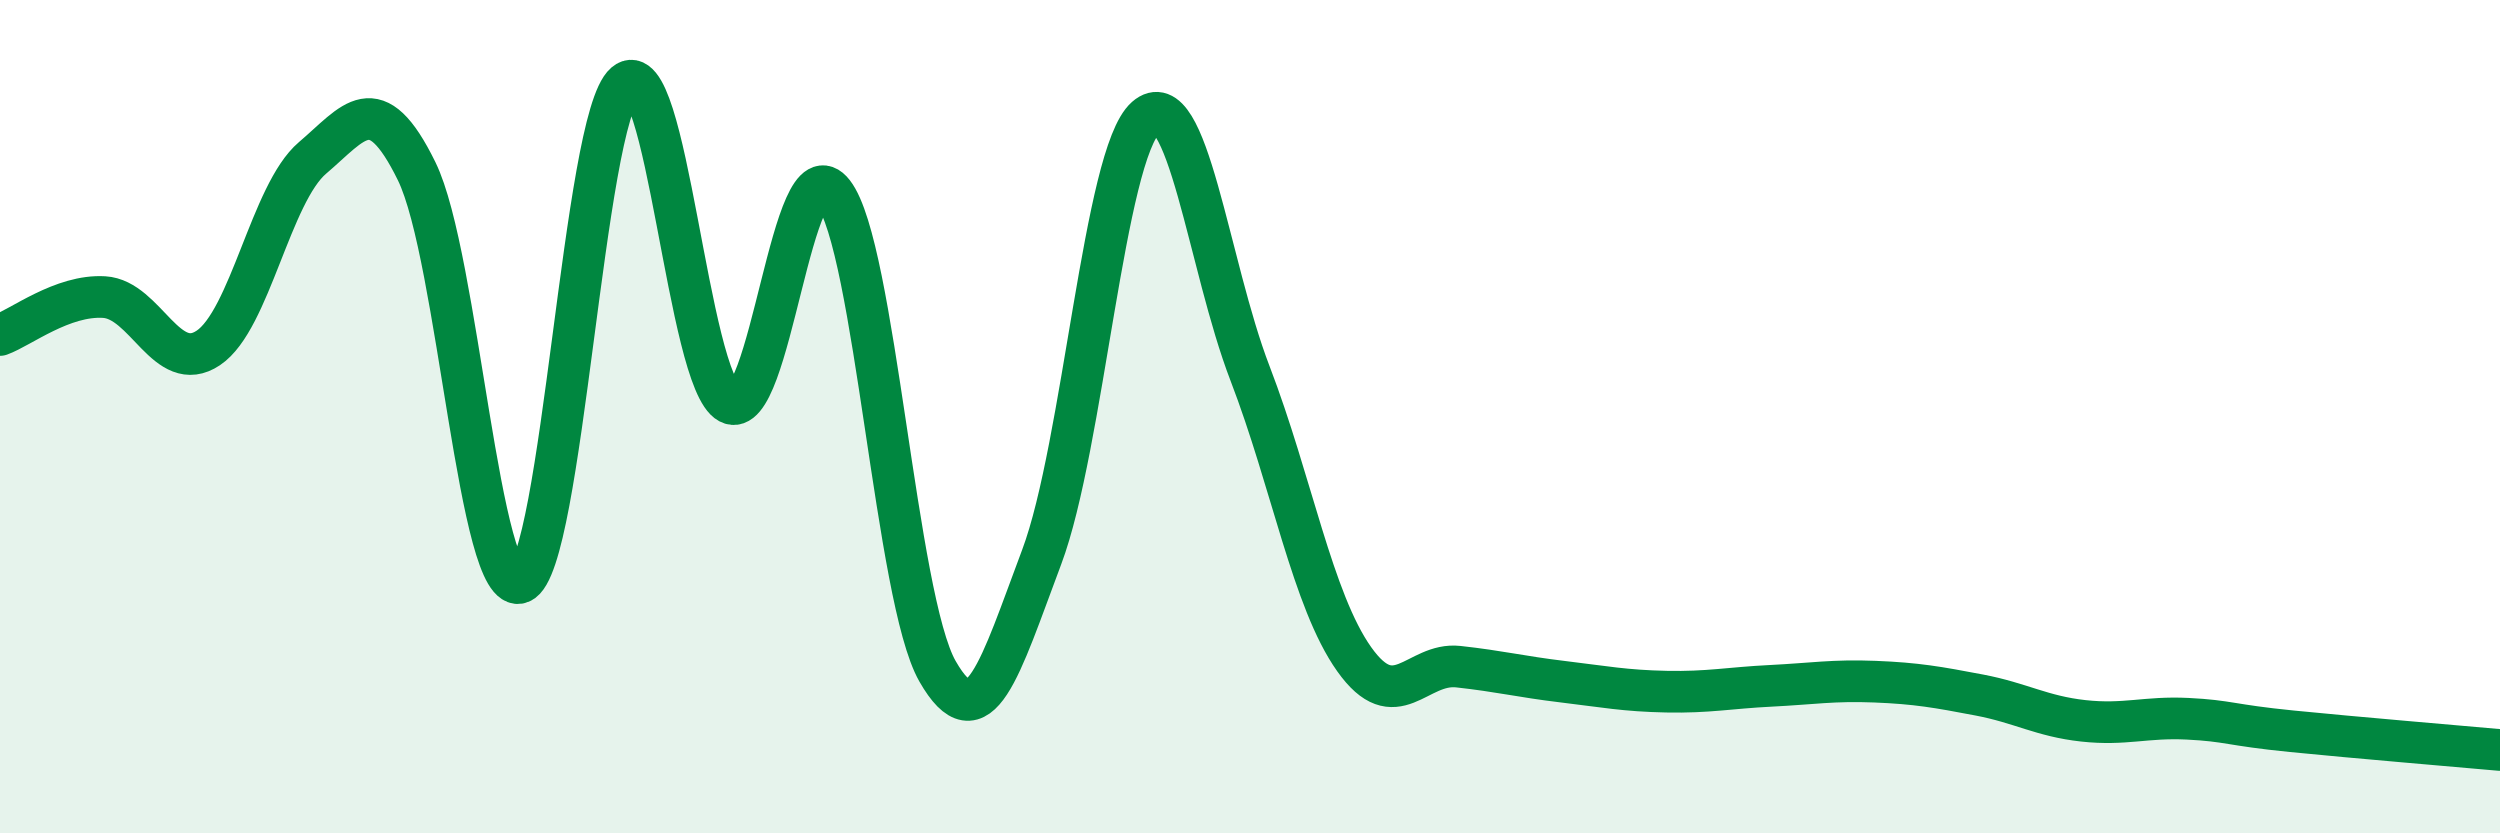
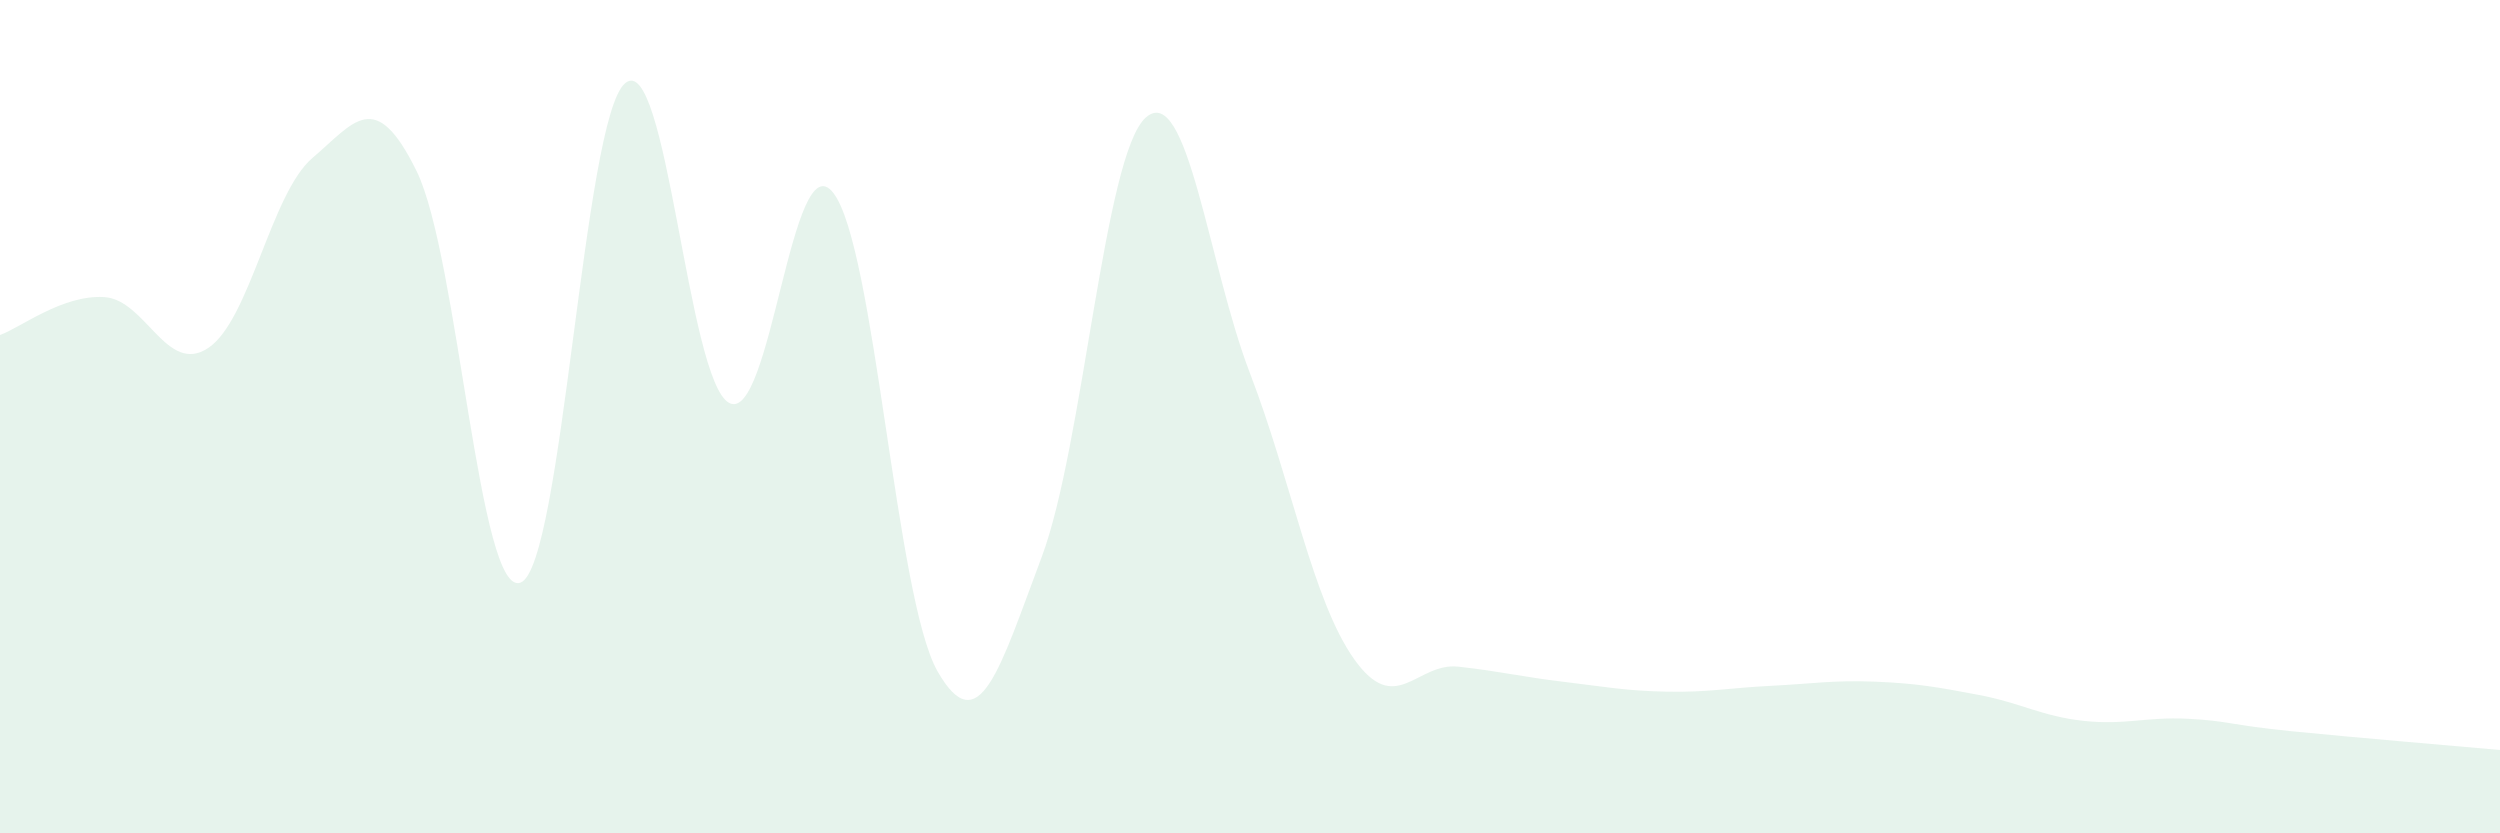
<svg xmlns="http://www.w3.org/2000/svg" width="60" height="20" viewBox="0 0 60 20">
  <path d="M 0,8.04 C 0.5,7.86 1.5,7.07 2.5,7.13 C 3.5,7.19 4,9.02 5,8.35 C 6,7.68 6.5,4.64 7.5,3.79 C 8.5,2.94 9,2.07 10,4.11 C 11,6.15 11.5,14.4 12.5,13.98 C 13.5,13.56 14,2.86 15,2 C 16,1.14 16.5,9.14 17.5,9.67 C 18.5,10.2 19,3.34 20,4.63 C 21,5.92 21.5,14.36 22.5,16.11 C 23.5,17.86 24,16.03 25,13.37 C 26,10.71 26.5,3.7 27.5,2.82 C 28.5,1.94 29,6.36 30,8.96 C 31,11.56 31.5,14.41 32.5,15.82 C 33.5,17.23 34,15.89 35,16 C 36,16.11 36.5,16.24 37.5,16.36 C 38.5,16.48 39,16.58 40,16.6 C 41,16.62 41.5,16.51 42.5,16.46 C 43.5,16.41 44,16.32 45,16.36 C 46,16.4 46.5,16.49 47.5,16.68 C 48.5,16.87 49,17.19 50,17.3 C 51,17.41 51.5,17.2 52.5,17.25 C 53.5,17.3 53.5,17.4 55,17.55 C 56.5,17.7 59,17.91 60,18L60 20L0 20Z" fill="#008740" opacity="0.1" stroke-linecap="round" stroke-linejoin="round" />
-   <path d="M 0,8.04 C 0.5,7.86 1.5,7.07 2.5,7.13 C 3.5,7.19 4,9.02 5,8.35 C 6,7.68 6.5,4.64 7.5,3.79 C 8.5,2.94 9,2.07 10,4.11 C 11,6.15 11.5,14.4 12.5,13.98 C 13.5,13.56 14,2.86 15,2 C 16,1.14 16.5,9.14 17.5,9.67 C 18.5,10.2 19,3.34 20,4.63 C 21,5.92 21.5,14.36 22.5,16.11 C 23.5,17.86 24,16.03 25,13.37 C 26,10.71 26.5,3.7 27.5,2.82 C 28.5,1.94 29,6.36 30,8.96 C 31,11.56 31.5,14.41 32.5,15.82 C 33.5,17.23 34,15.89 35,16 C 36,16.11 36.5,16.24 37.5,16.36 C 38.5,16.48 39,16.58 40,16.6 C 41,16.62 41.5,16.51 42.5,16.46 C 43.5,16.41 44,16.32 45,16.36 C 46,16.4 46.5,16.49 47.5,16.68 C 48.5,16.87 49,17.19 50,17.3 C 51,17.41 51.5,17.2 52.5,17.25 C 53.5,17.3 53.5,17.4 55,17.55 C 56.5,17.7 59,17.91 60,18" stroke="#008740" stroke-width="1" fill="none" stroke-linecap="round" stroke-linejoin="round" />
</svg>